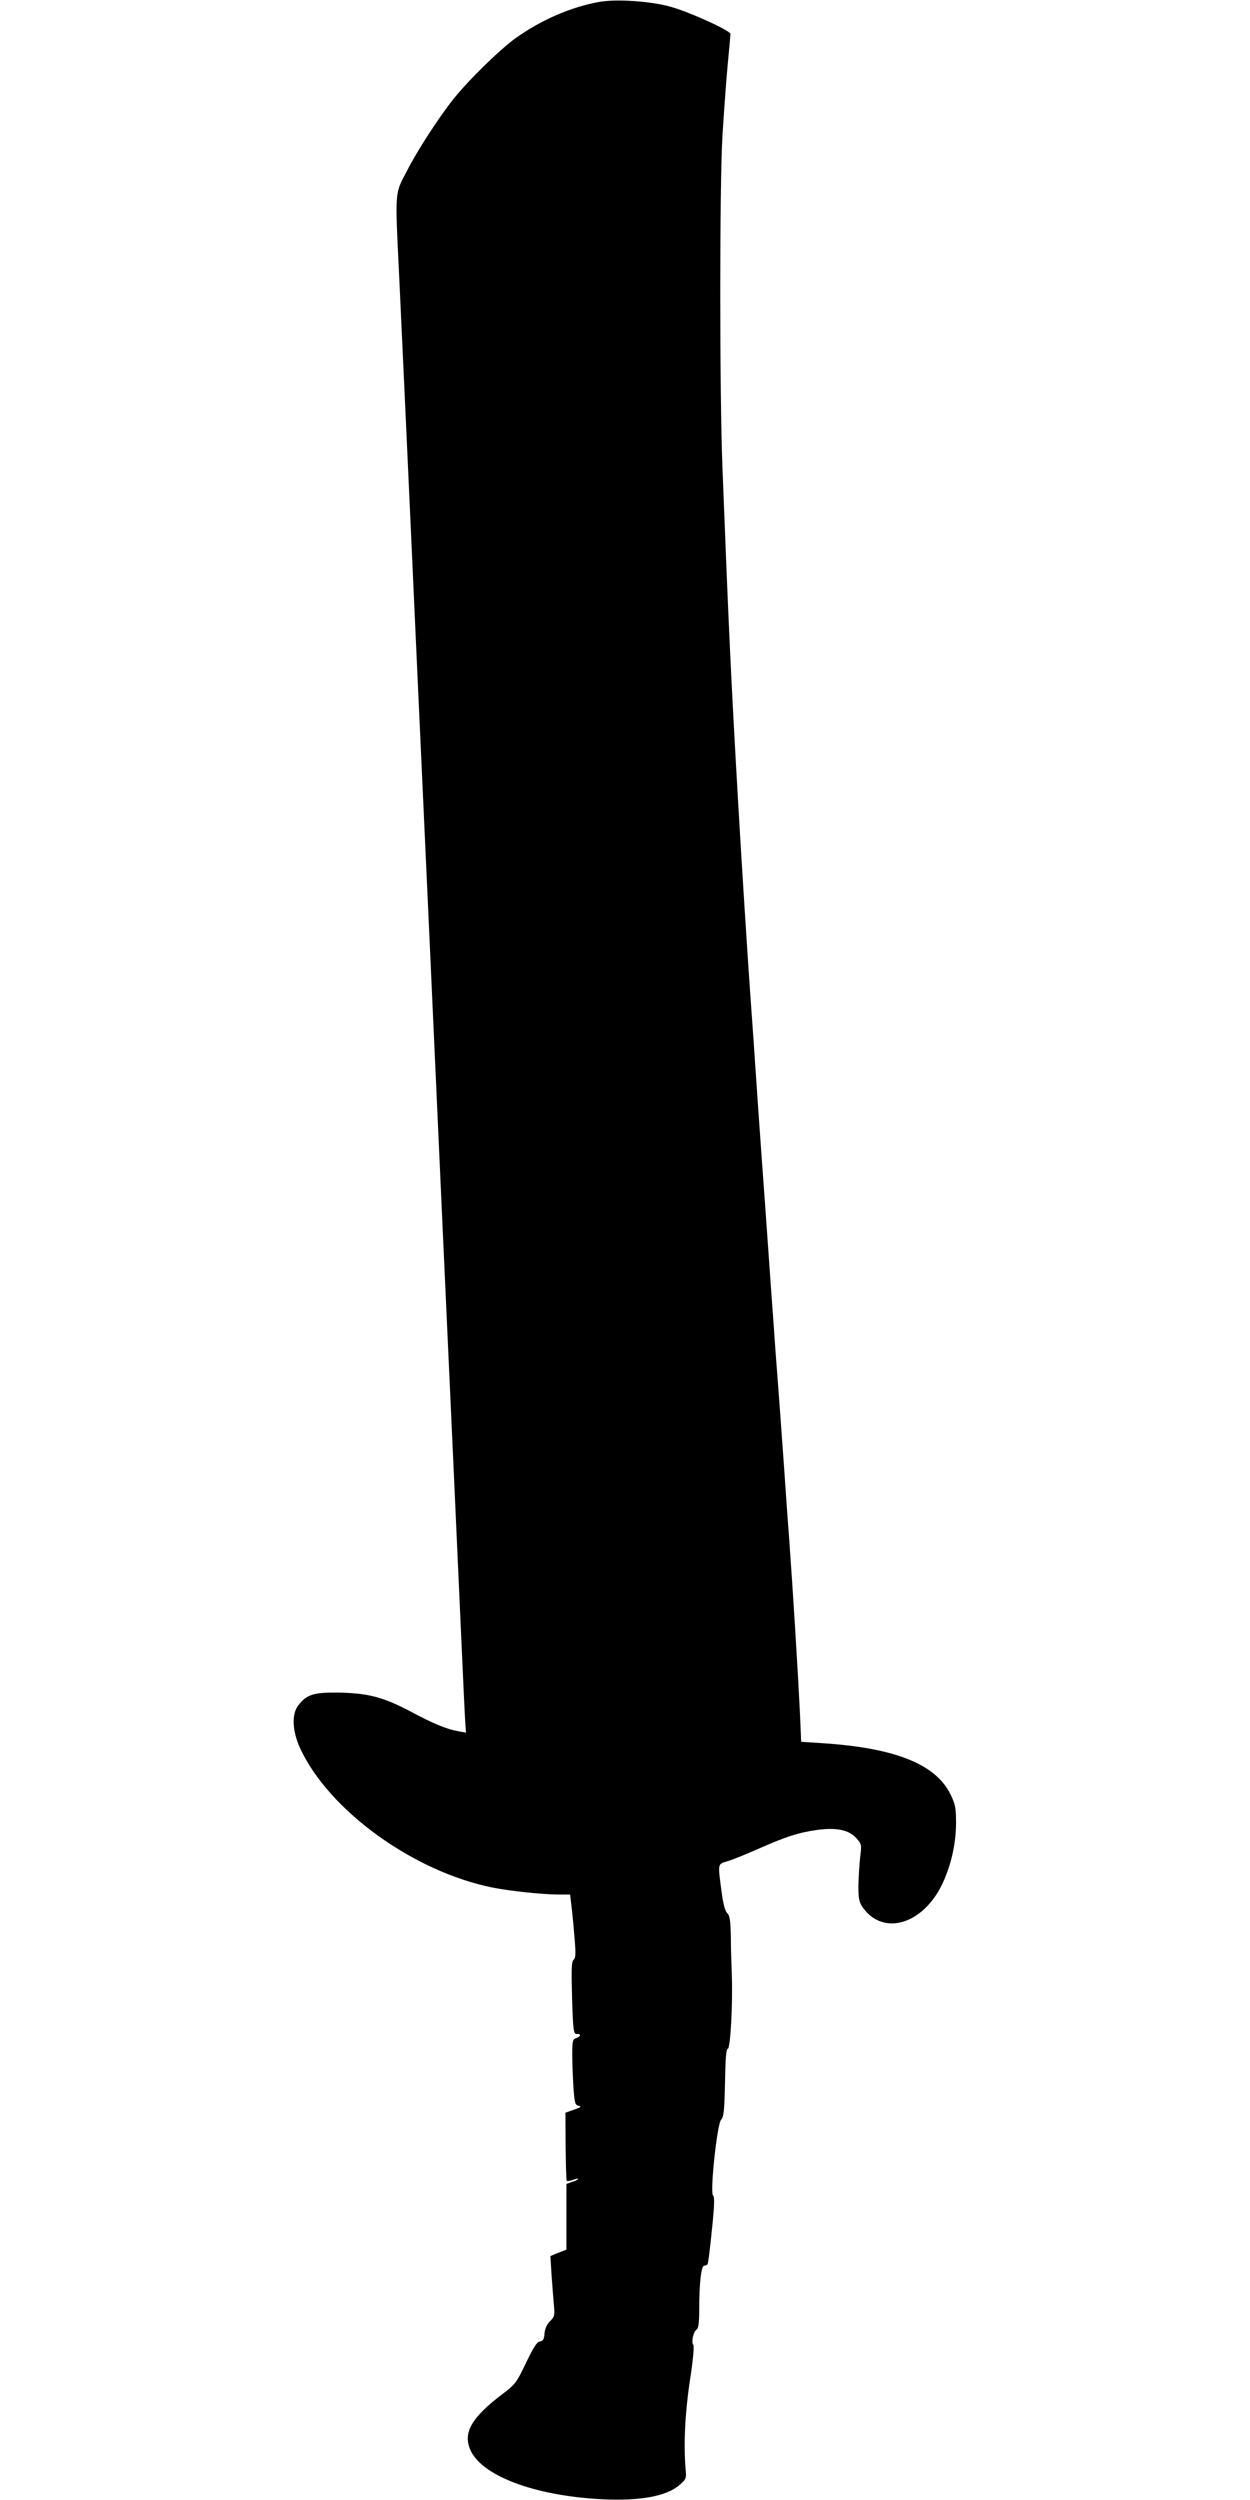
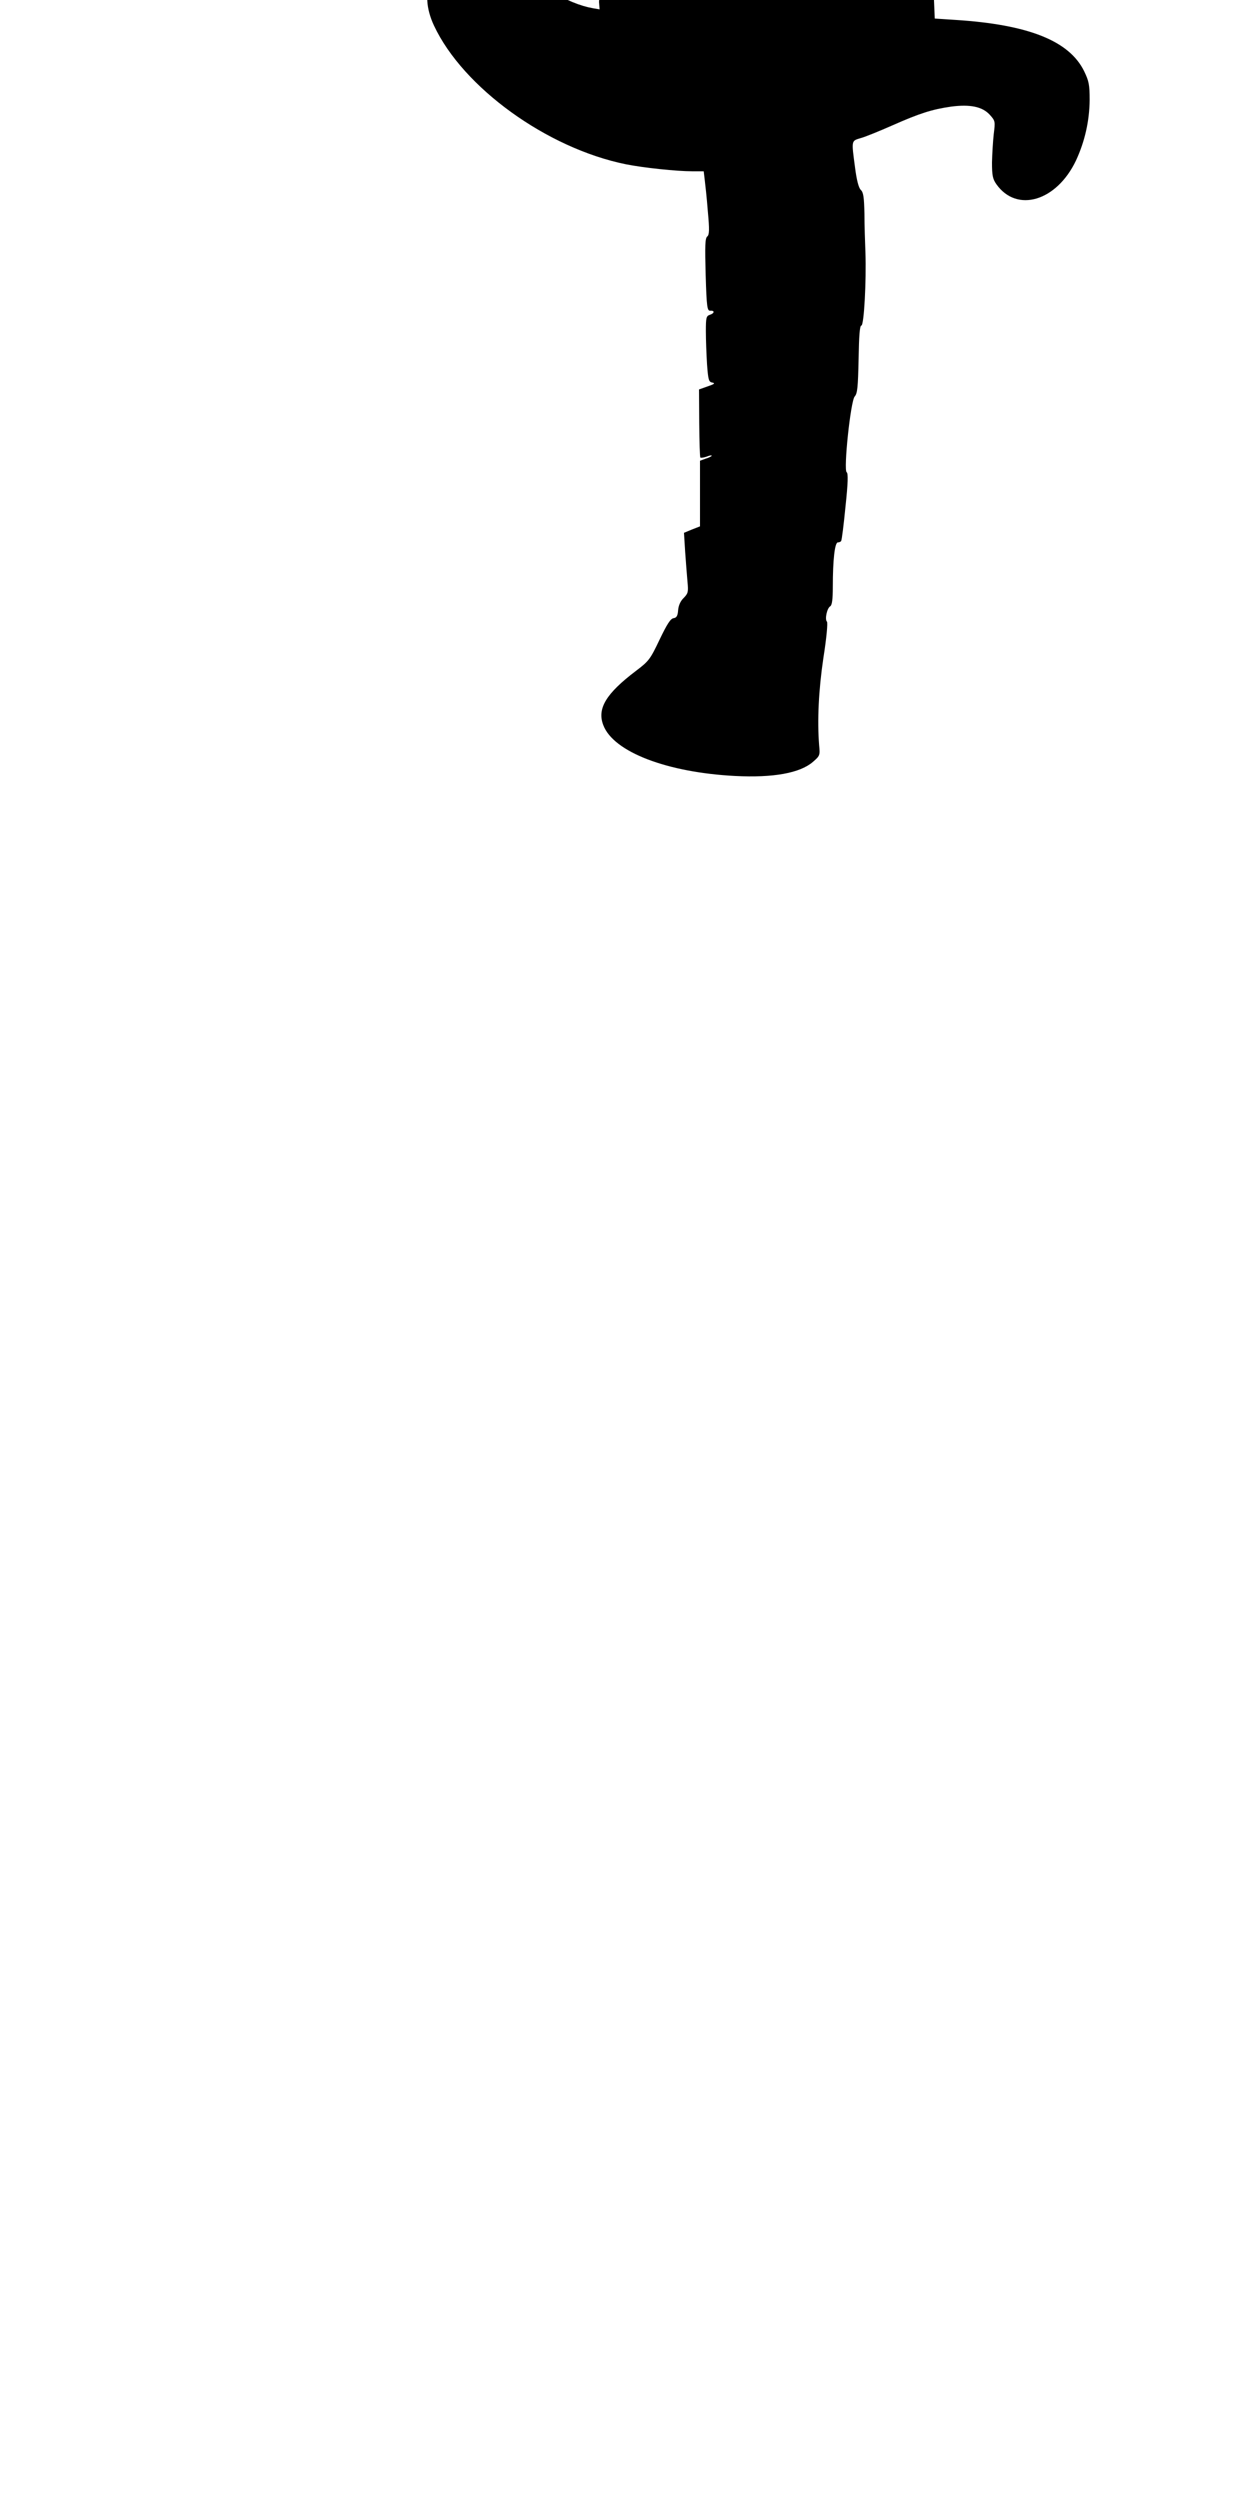
<svg xmlns="http://www.w3.org/2000/svg" version="1.0" width="640pt" height="1280pt" viewBox="0 0 640 1280" preserveAspectRatio="xMidYMid meet">
  <g transform="translate(0,1280) scale(0.1,-0.1)" fill="#000000" stroke="none">
-     <path d="M3067 12790 c-145 -26 -298 -93 -428 -186 -81 -59 -236 -210 -315 -308 -75 -94 -187 -265 -242 -374 -62 -119 -60 -88 -37 -562 8 -173 47 -1008 85 -1855 39 -847 102 -2231 140 -3075 39 -844 79 -1735 90 -1980 11 -245 21 -462 23 -483 l3 -38 -35 6 c-66 12 -126 37 -247 101 -143 76 -222 96 -379 98 -121 1 -157 -11 -199 -67 -34 -46 -29 -134 12 -221 149 -318 579 -628 982 -710 90 -18 260 -36 340 -36 l59 0 5 -42 c3 -24 11 -96 16 -162 9 -96 8 -121 -3 -130 -11 -9 -12 -48 -8 -196 5 -168 8 -185 24 -184 23 2 22 -13 -3 -21 -18 -6 -20 -15 -20 -84 0 -43 3 -119 6 -169 6 -82 9 -91 28 -94 15 -3 9 -8 -24 -19 l-45 -16 1 -172 c1 -94 3 -174 6 -177 3 -2 17 0 32 5 14 6 26 8 26 5 0 -3 -13 -10 -30 -15 l-30 -11 0 -168 0 -168 -41 -16 -41 -17 6 -97 c4 -53 9 -123 12 -154 5 -52 3 -59 -19 -82 -17 -16 -27 -39 -29 -63 -2 -29 -8 -39 -23 -41 -16 -2 -34 -31 -72 -110 -48 -101 -55 -110 -121 -160 -153 -116 -200 -193 -167 -278 52 -137 326 -242 675 -260 196 -10 332 15 398 72 36 31 37 34 32 85 -10 126 -3 281 22 449 16 101 23 179 18 184 -12 12 0 69 17 79 9 6 13 34 13 100 0 137 10 227 26 227 7 0 15 3 17 8 3 4 13 83 22 176 13 121 14 170 6 175 -17 11 20 364 41 388 14 15 17 48 20 190 2 121 6 173 14 173 14 0 26 230 21 375 -2 50 -5 138 -5 197 -2 85 -5 110 -19 123 -11 11 -21 51 -29 113 -19 143 -20 137 29 152 23 6 96 36 162 65 140 62 203 82 300 96 98 13 161 0 199 -42 28 -31 28 -34 20 -98 -4 -36 -8 -102 -9 -146 0 -68 4 -85 23 -112 105 -147 308 -86 407 122 45 97 69 202 70 310 0 79 -4 97 -28 147 -76 156 -285 239 -658 263 l-107 7 -6 142 c-10 206 -34 601 -56 906 -6 74 -17 232 -25 350 -15 206 -22 311 -45 610 -5 74 -14 200 -20 280 -31 441 -41 578 -50 700 -5 74 -14 201 -20 283 -5 81 -15 213 -20 295 -6 81 -15 208 -20 282 -13 184 -42 637 -60 950 -38 656 -50 927 -81 1725 -15 383 -15 1446 0 1700 7 110 18 270 26 355 8 85 15 160 15 166 0 17 -206 111 -305 139 -100 29 -281 41 -368 25z" />
+     <path d="M3067 12790 l3 -38 -35 6 c-66 12 -126 37 -247 101 -143 76 -222 96 -379 98 -121 1 -157 -11 -199 -67 -34 -46 -29 -134 12 -221 149 -318 579 -628 982 -710 90 -18 260 -36 340 -36 l59 0 5 -42 c3 -24 11 -96 16 -162 9 -96 8 -121 -3 -130 -11 -9 -12 -48 -8 -196 5 -168 8 -185 24 -184 23 2 22 -13 -3 -21 -18 -6 -20 -15 -20 -84 0 -43 3 -119 6 -169 6 -82 9 -91 28 -94 15 -3 9 -8 -24 -19 l-45 -16 1 -172 c1 -94 3 -174 6 -177 3 -2 17 0 32 5 14 6 26 8 26 5 0 -3 -13 -10 -30 -15 l-30 -11 0 -168 0 -168 -41 -16 -41 -17 6 -97 c4 -53 9 -123 12 -154 5 -52 3 -59 -19 -82 -17 -16 -27 -39 -29 -63 -2 -29 -8 -39 -23 -41 -16 -2 -34 -31 -72 -110 -48 -101 -55 -110 -121 -160 -153 -116 -200 -193 -167 -278 52 -137 326 -242 675 -260 196 -10 332 15 398 72 36 31 37 34 32 85 -10 126 -3 281 22 449 16 101 23 179 18 184 -12 12 0 69 17 79 9 6 13 34 13 100 0 137 10 227 26 227 7 0 15 3 17 8 3 4 13 83 22 176 13 121 14 170 6 175 -17 11 20 364 41 388 14 15 17 48 20 190 2 121 6 173 14 173 14 0 26 230 21 375 -2 50 -5 138 -5 197 -2 85 -5 110 -19 123 -11 11 -21 51 -29 113 -19 143 -20 137 29 152 23 6 96 36 162 65 140 62 203 82 300 96 98 13 161 0 199 -42 28 -31 28 -34 20 -98 -4 -36 -8 -102 -9 -146 0 -68 4 -85 23 -112 105 -147 308 -86 407 122 45 97 69 202 70 310 0 79 -4 97 -28 147 -76 156 -285 239 -658 263 l-107 7 -6 142 c-10 206 -34 601 -56 906 -6 74 -17 232 -25 350 -15 206 -22 311 -45 610 -5 74 -14 200 -20 280 -31 441 -41 578 -50 700 -5 74 -14 201 -20 283 -5 81 -15 213 -20 295 -6 81 -15 208 -20 282 -13 184 -42 637 -60 950 -38 656 -50 927 -81 1725 -15 383 -15 1446 0 1700 7 110 18 270 26 355 8 85 15 160 15 166 0 17 -206 111 -305 139 -100 29 -281 41 -368 25z" />
  </g>
</svg>